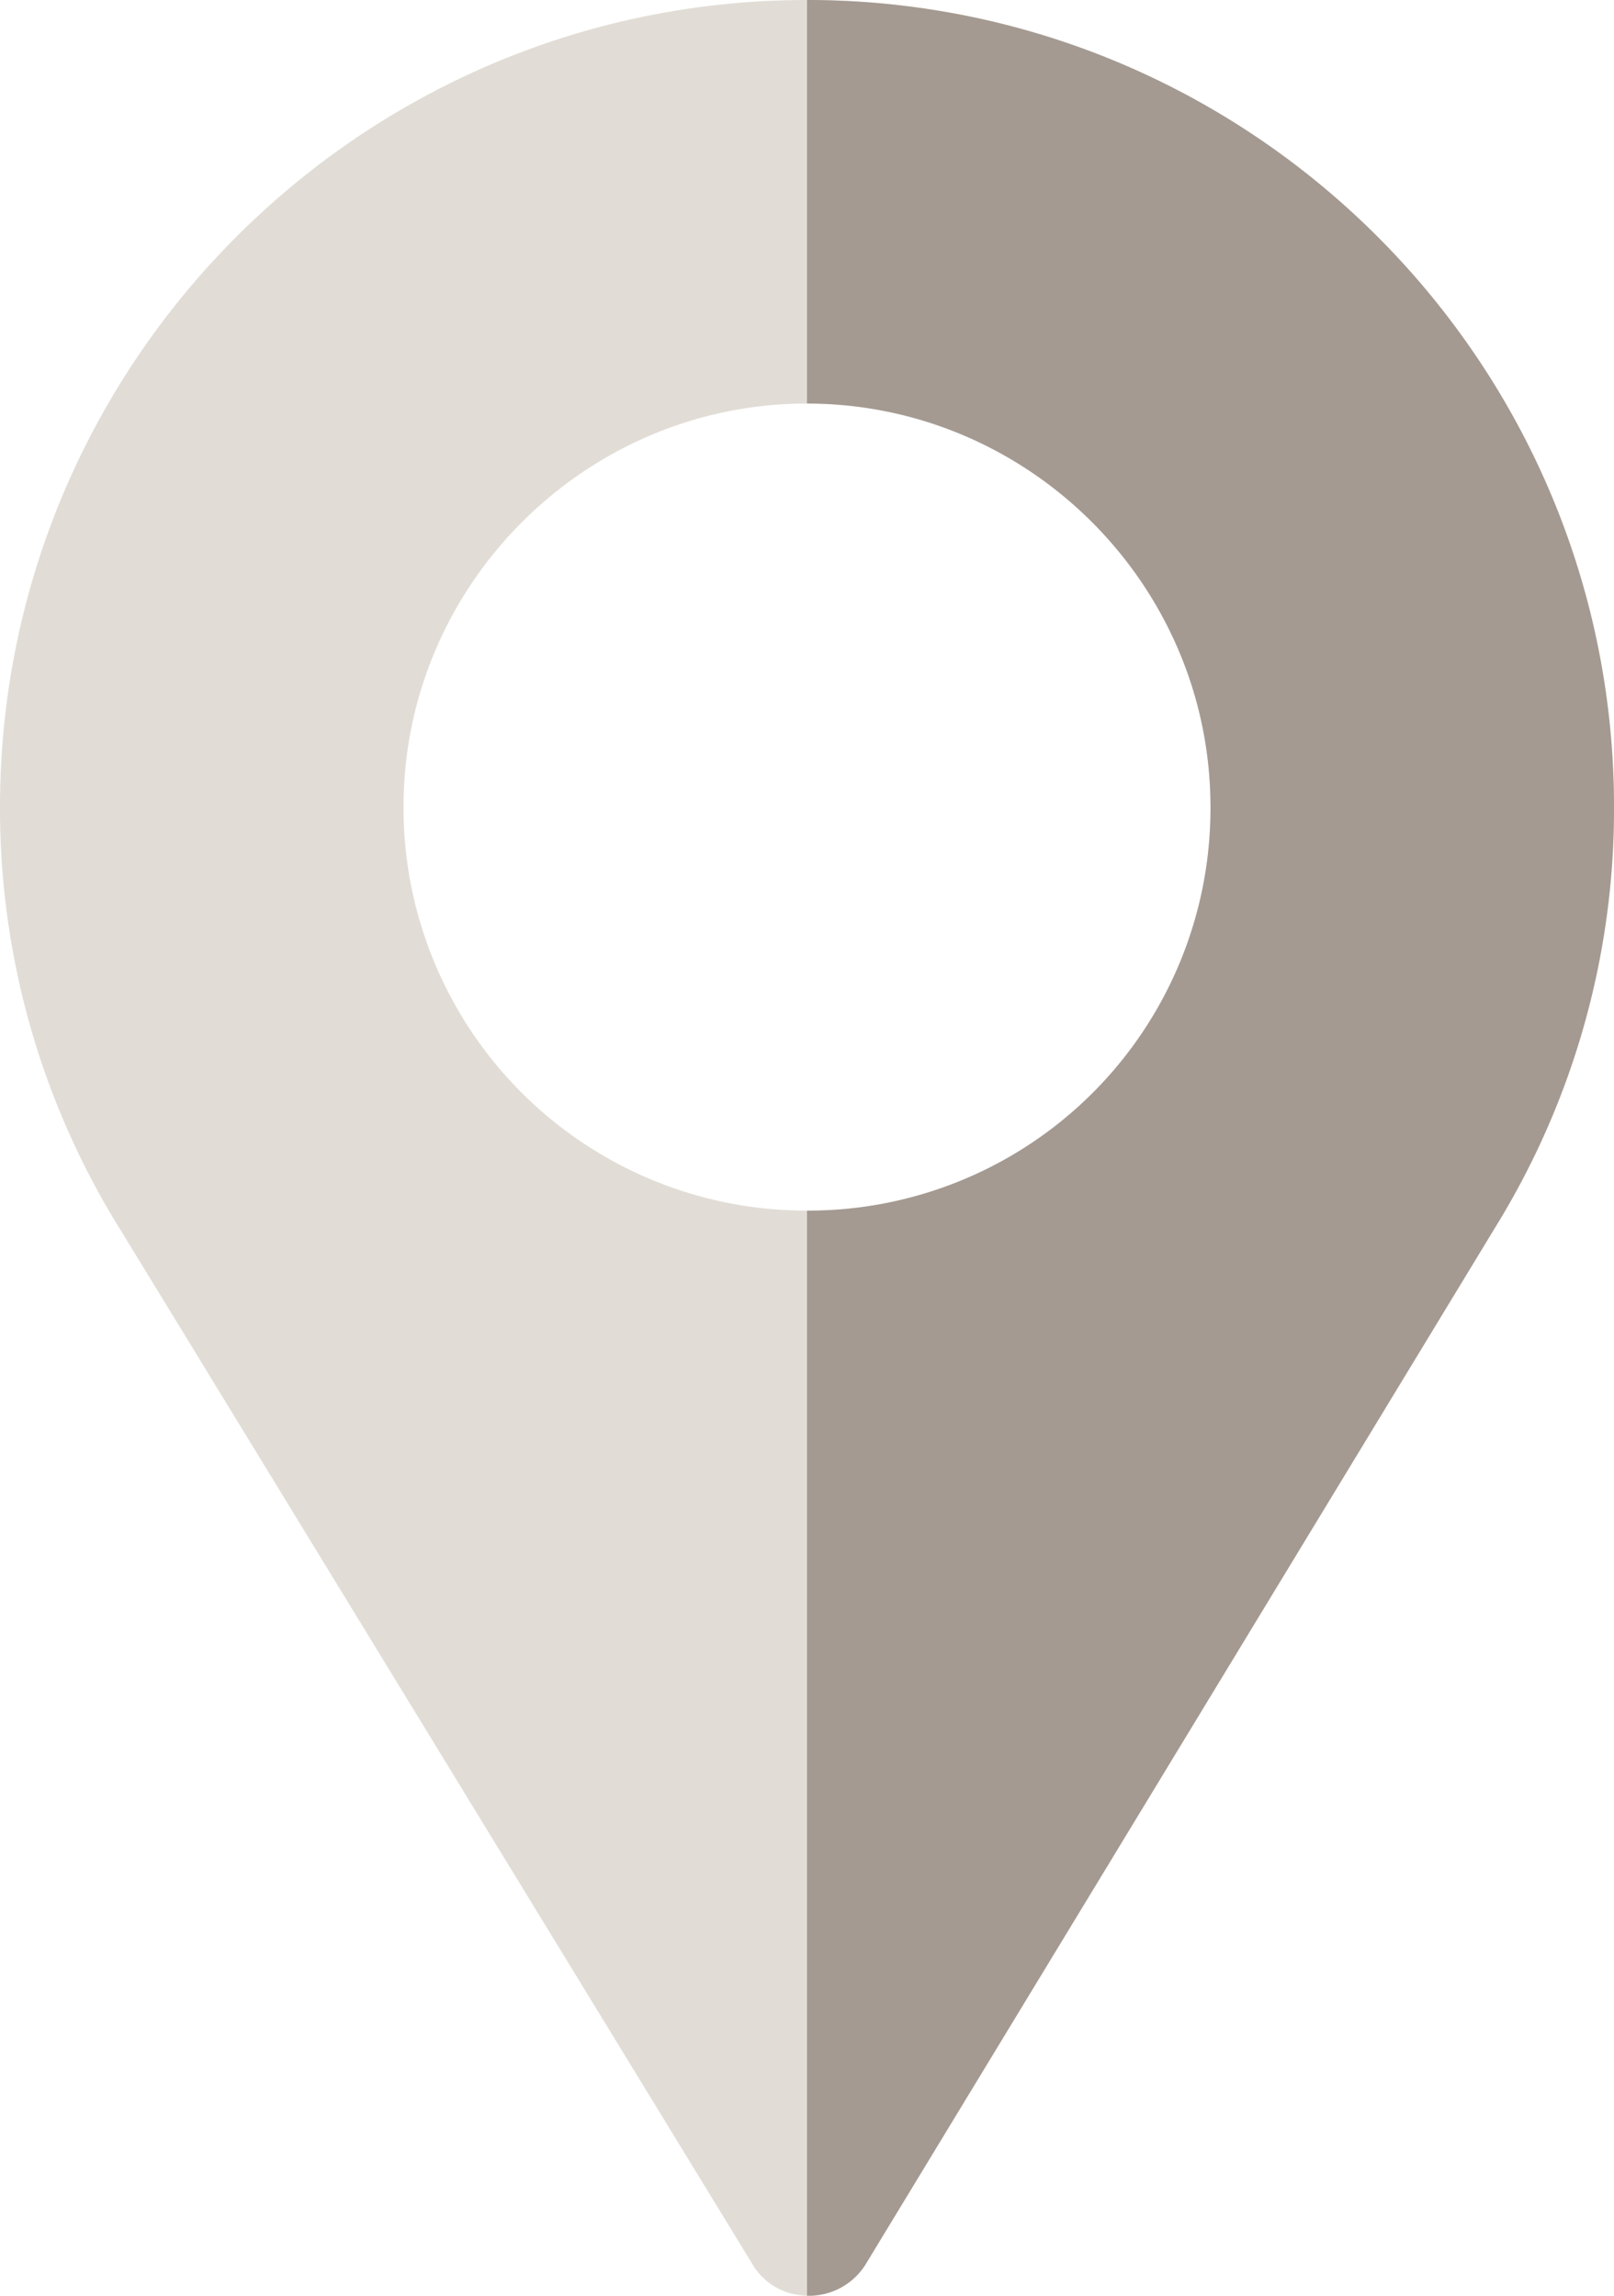
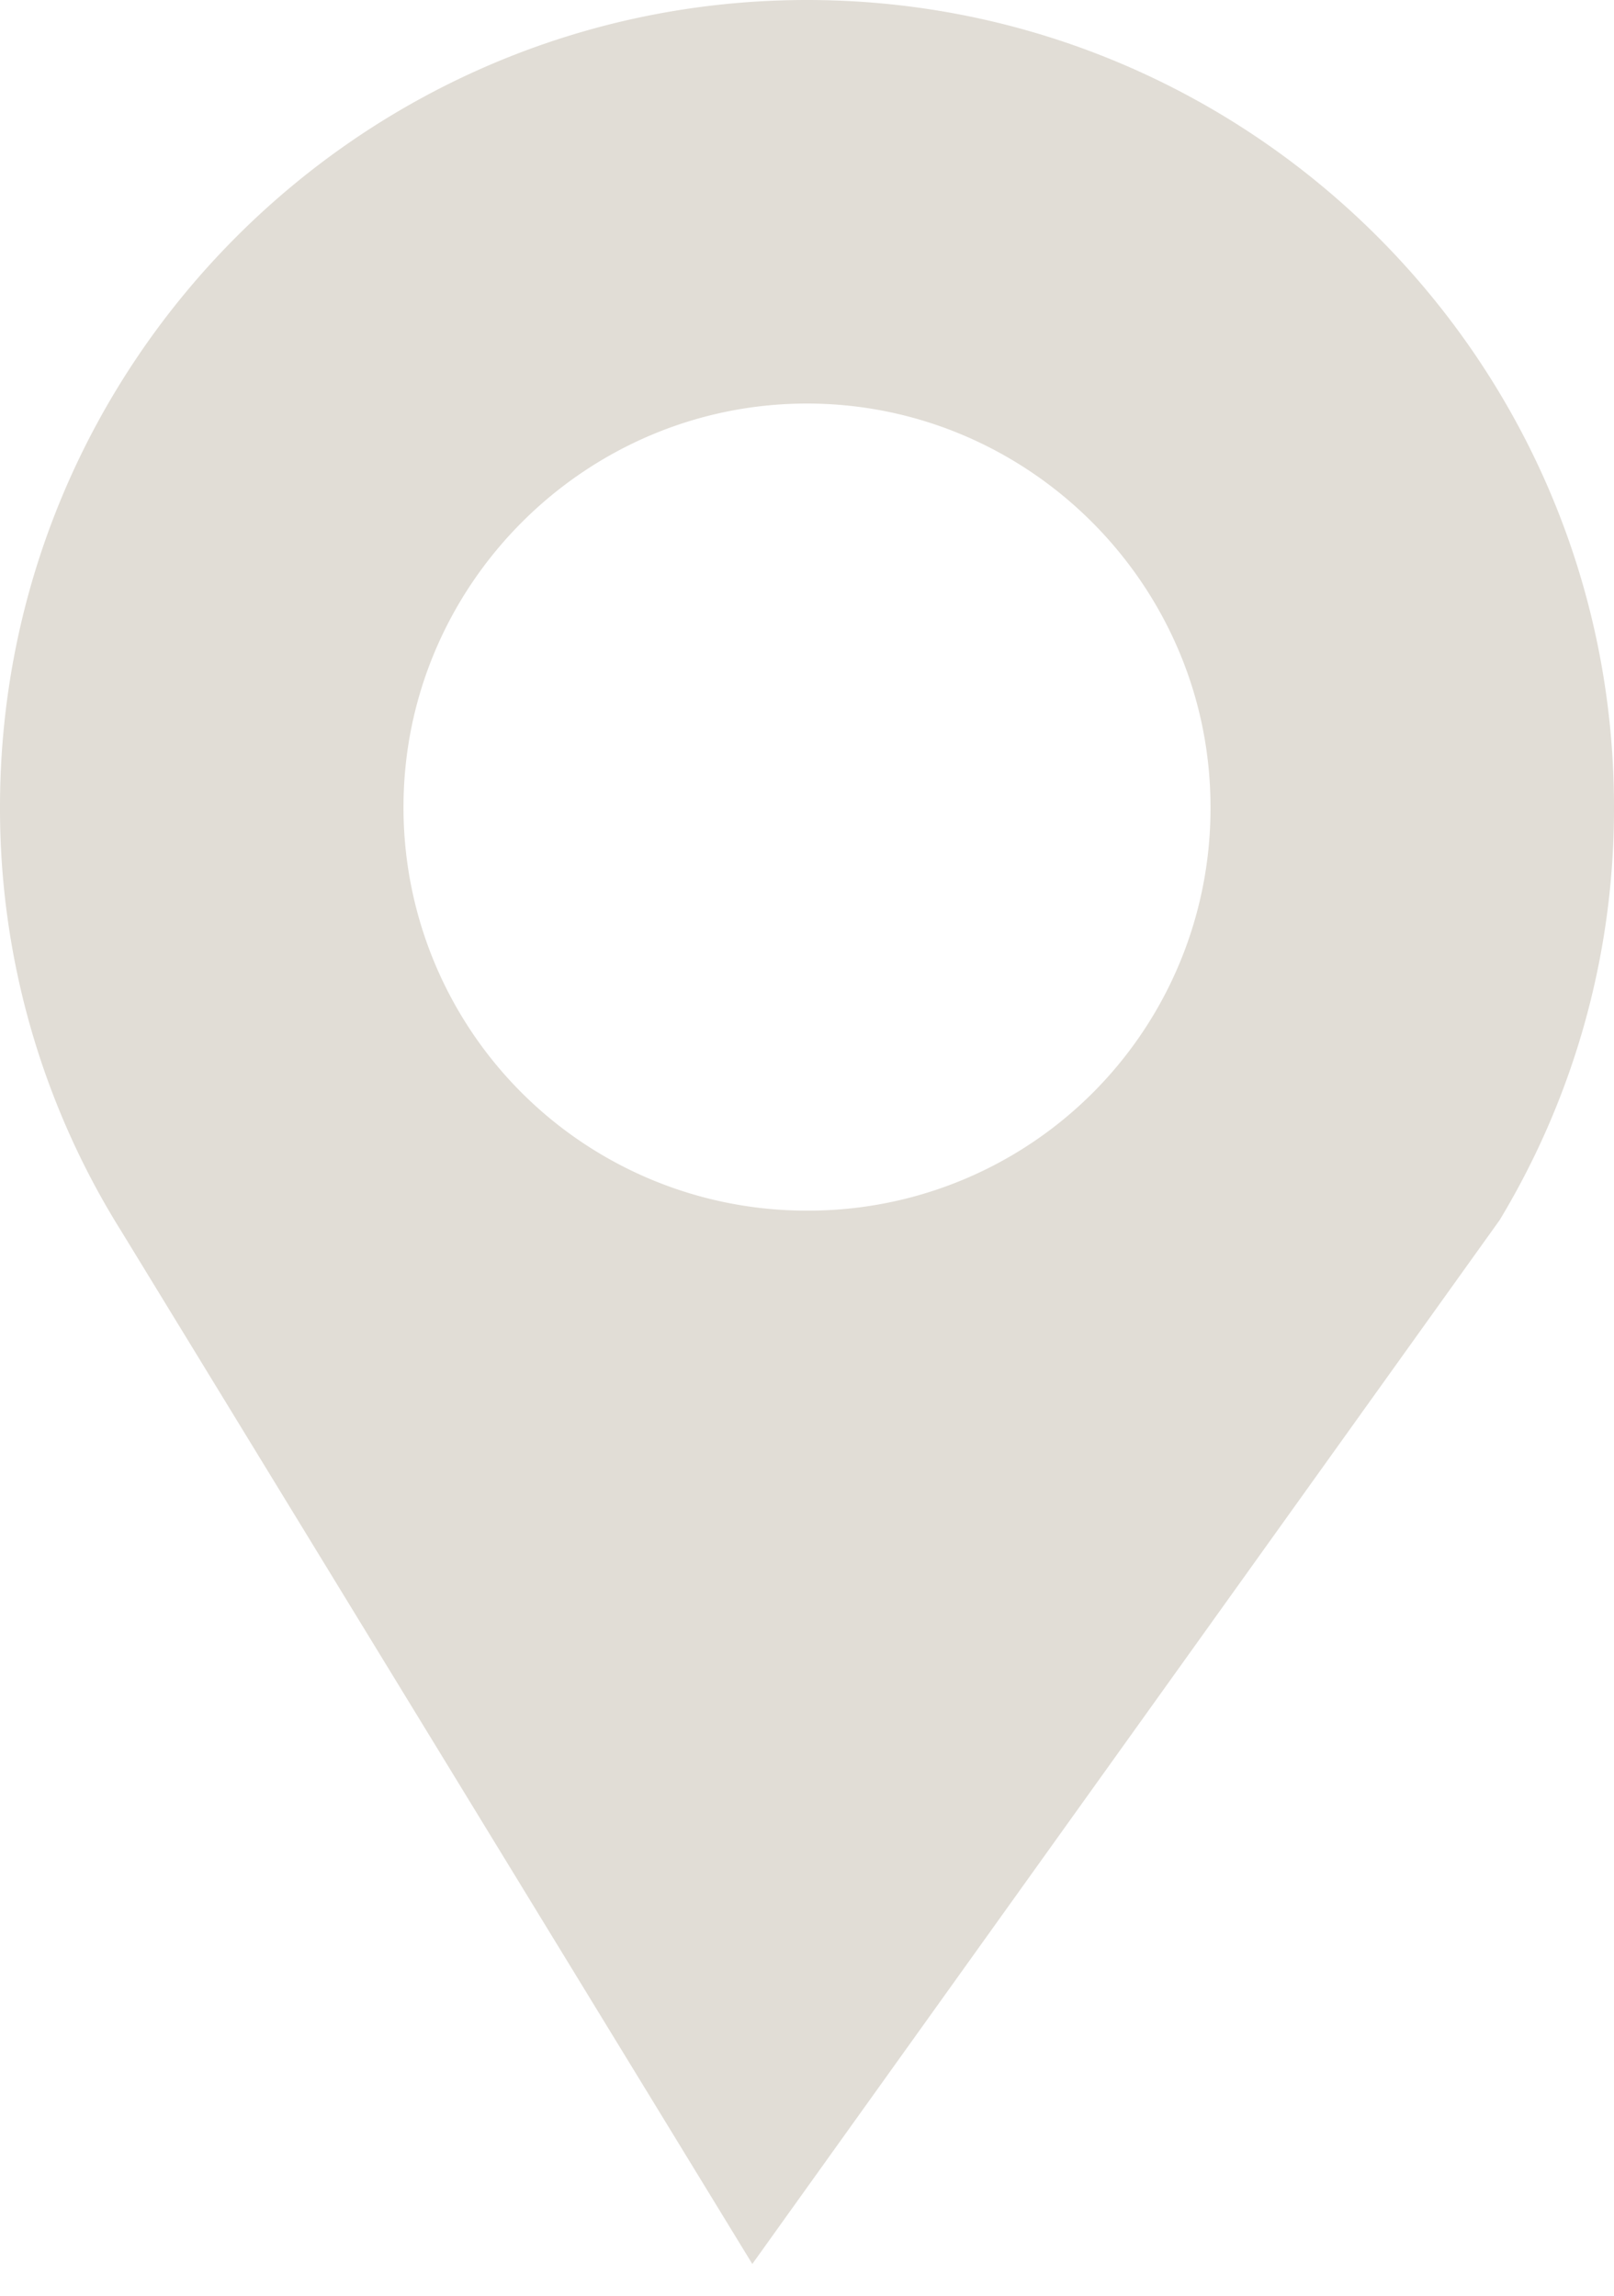
<svg xmlns="http://www.w3.org/2000/svg" id="Capa_1" data-name="Capa 1" width="360" height="512" viewBox="0 0 360 512">
  <defs>
    <style>.cls-1{fill:#e1ddd6;}.cls-2{fill:#a49a92;}</style>
  </defs>
-   <path class="cls-1" d="M256,0C156.7,0,76,80.7,76,180a177.49,177.49,0,0,0,27,94.5L243.8,504.92a14.21,14.21,0,0,0,10.2,6.9,14.93,14.93,0,0,0,15.3-7.2L410.5,272.1A177.51,177.51,0,0,0,436,180C436,80.7,355.3,0,256,0Zm0,270a89.88,89.88,0,0,1-90-90c0-49.5,40.5-90,90-90s90,40.5,90,90A89.68,89.68,0,0,1,256,270Z" transform="translate(-76)" />
-   <path class="cls-2" d="M256,0V90c49.5,0,90,40.5,90,90a89.68,89.68,0,0,1-90,90V512a14.85,14.85,0,0,0,13.3-7.37L410.5,272.1A177.51,177.51,0,0,0,436,180C436,80.7,355.3,0,256,0Z" transform="translate(-76)" />
+   <path class="cls-1" d="M256,0C156.7,0,76,80.7,76,180a177.49,177.49,0,0,0,27,94.5L243.8,504.92L410.5,272.1A177.51,177.51,0,0,0,436,180C436,80.7,355.3,0,256,0Zm0,270a89.88,89.88,0,0,1-90-90c0-49.5,40.5-90,90-90s90,40.5,90,90A89.68,89.68,0,0,1,256,270Z" transform="translate(-76)" />
</svg>